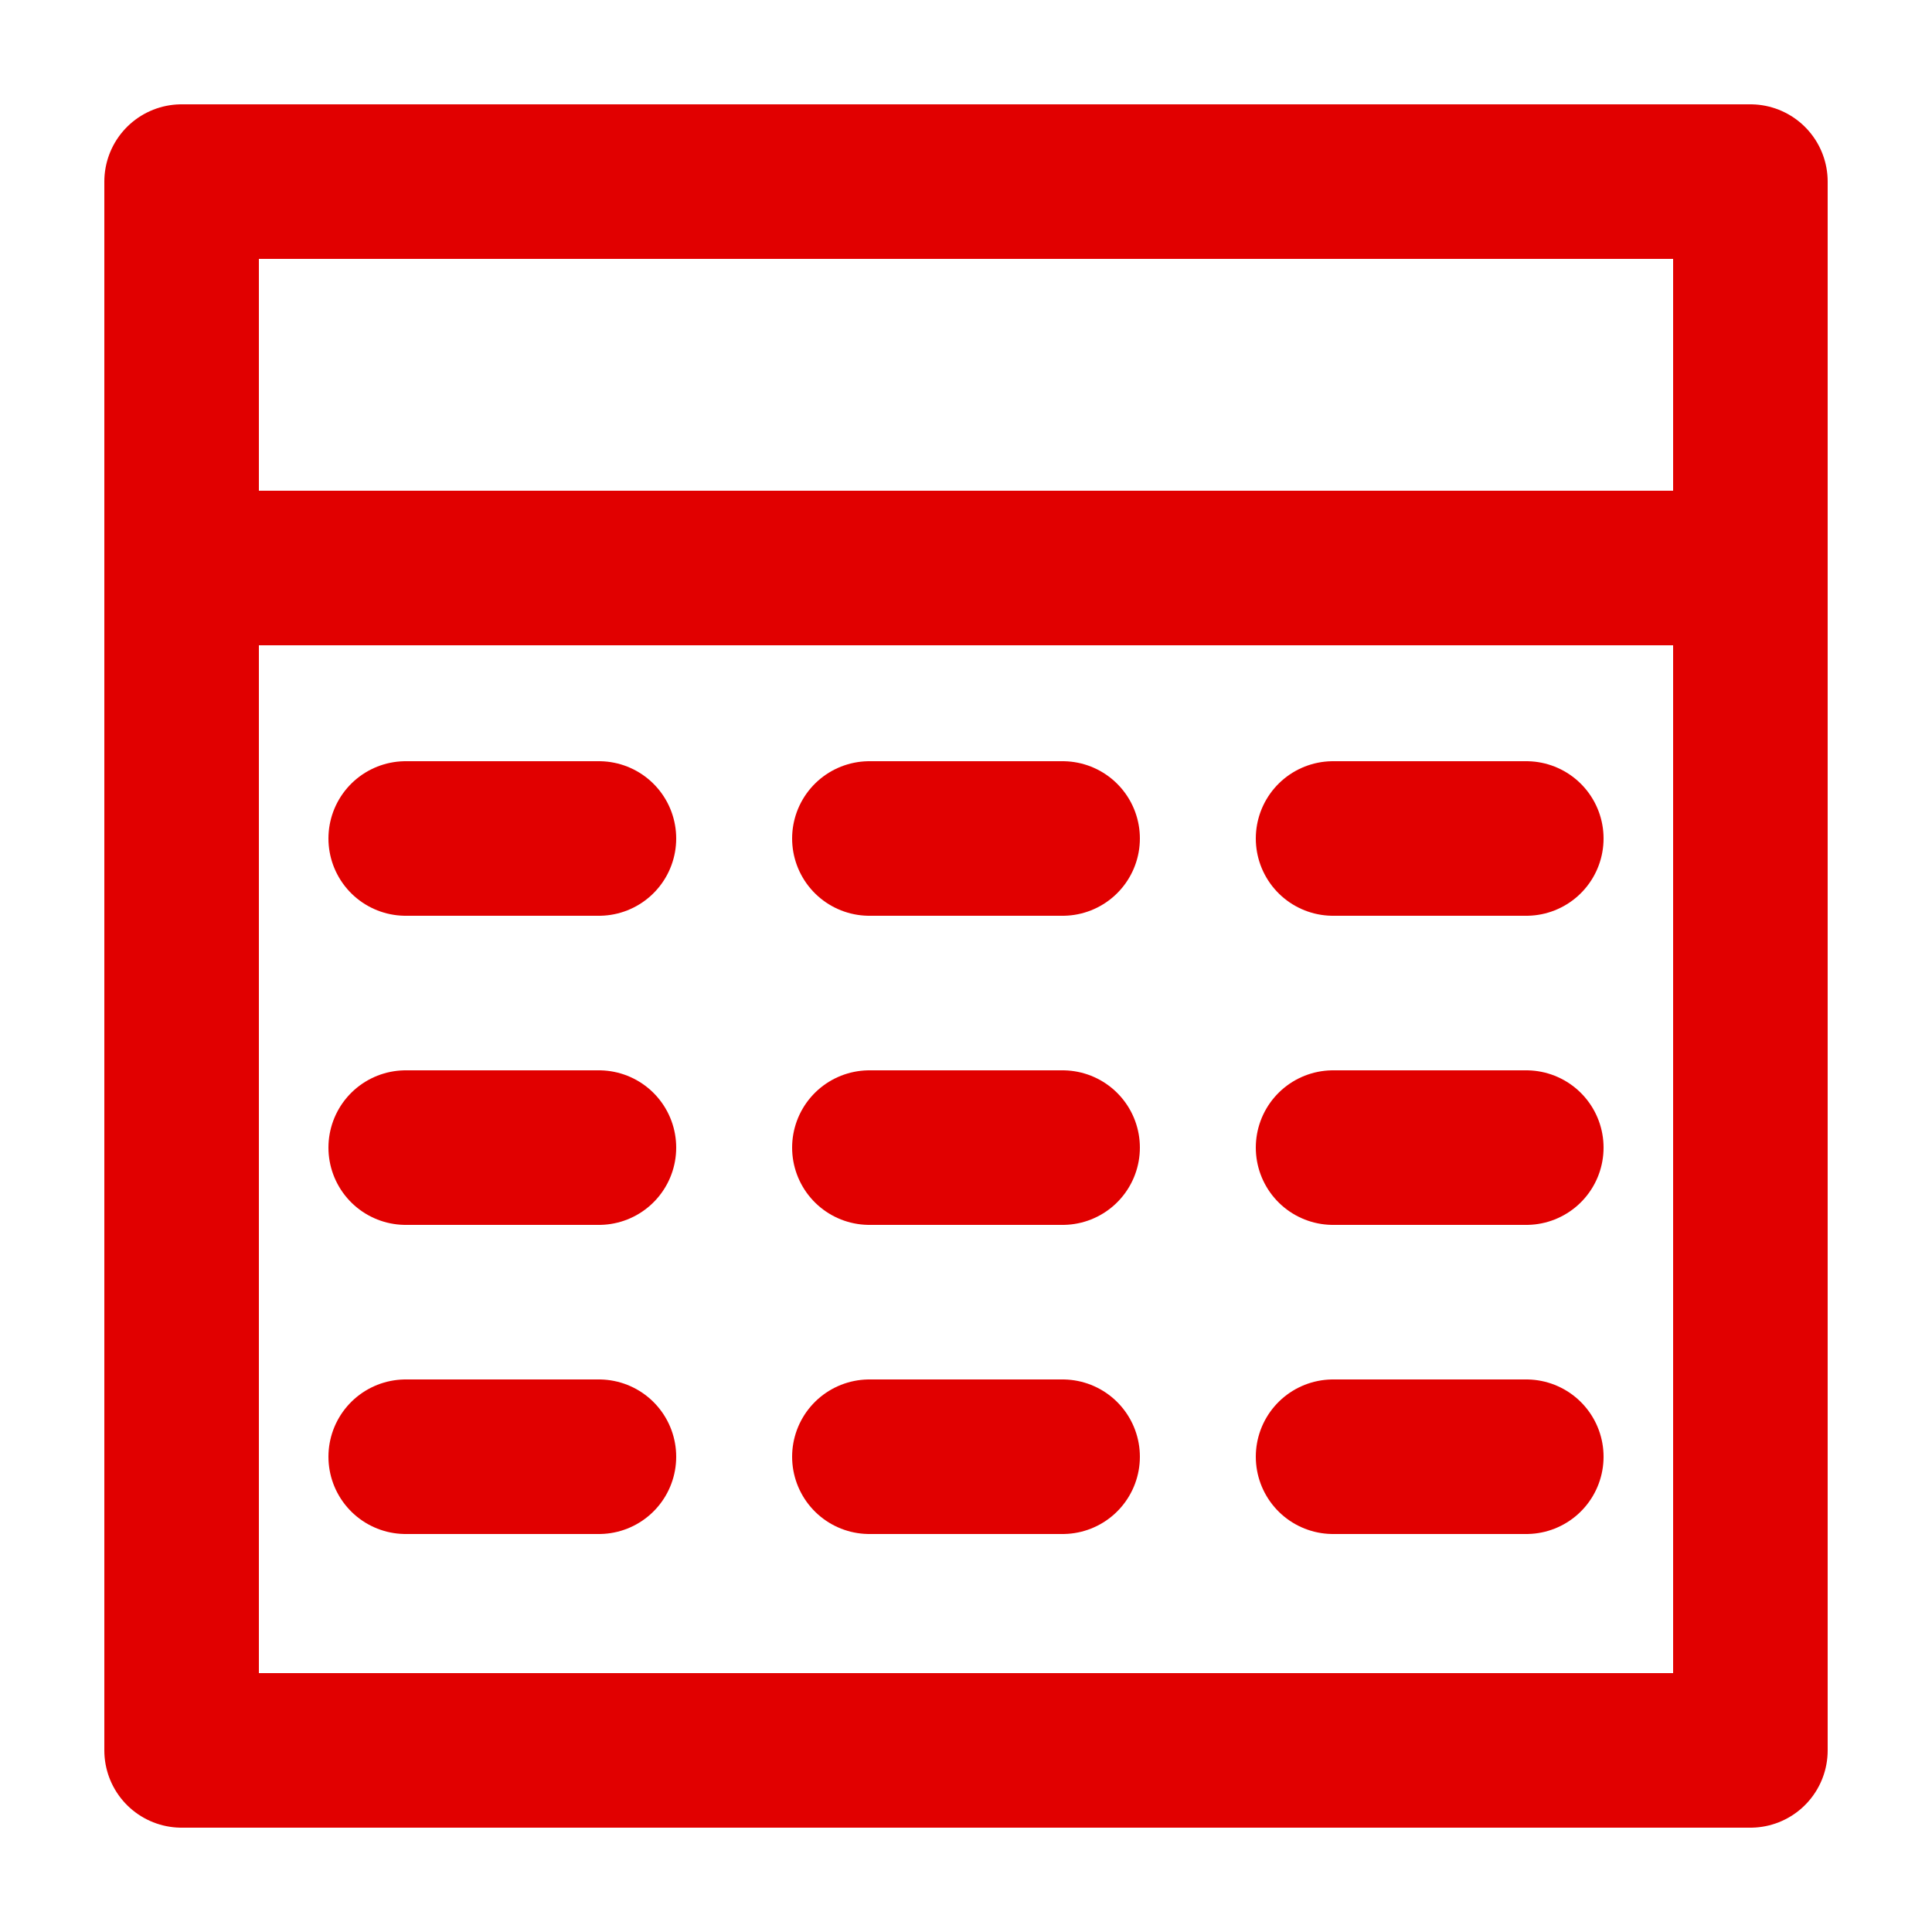
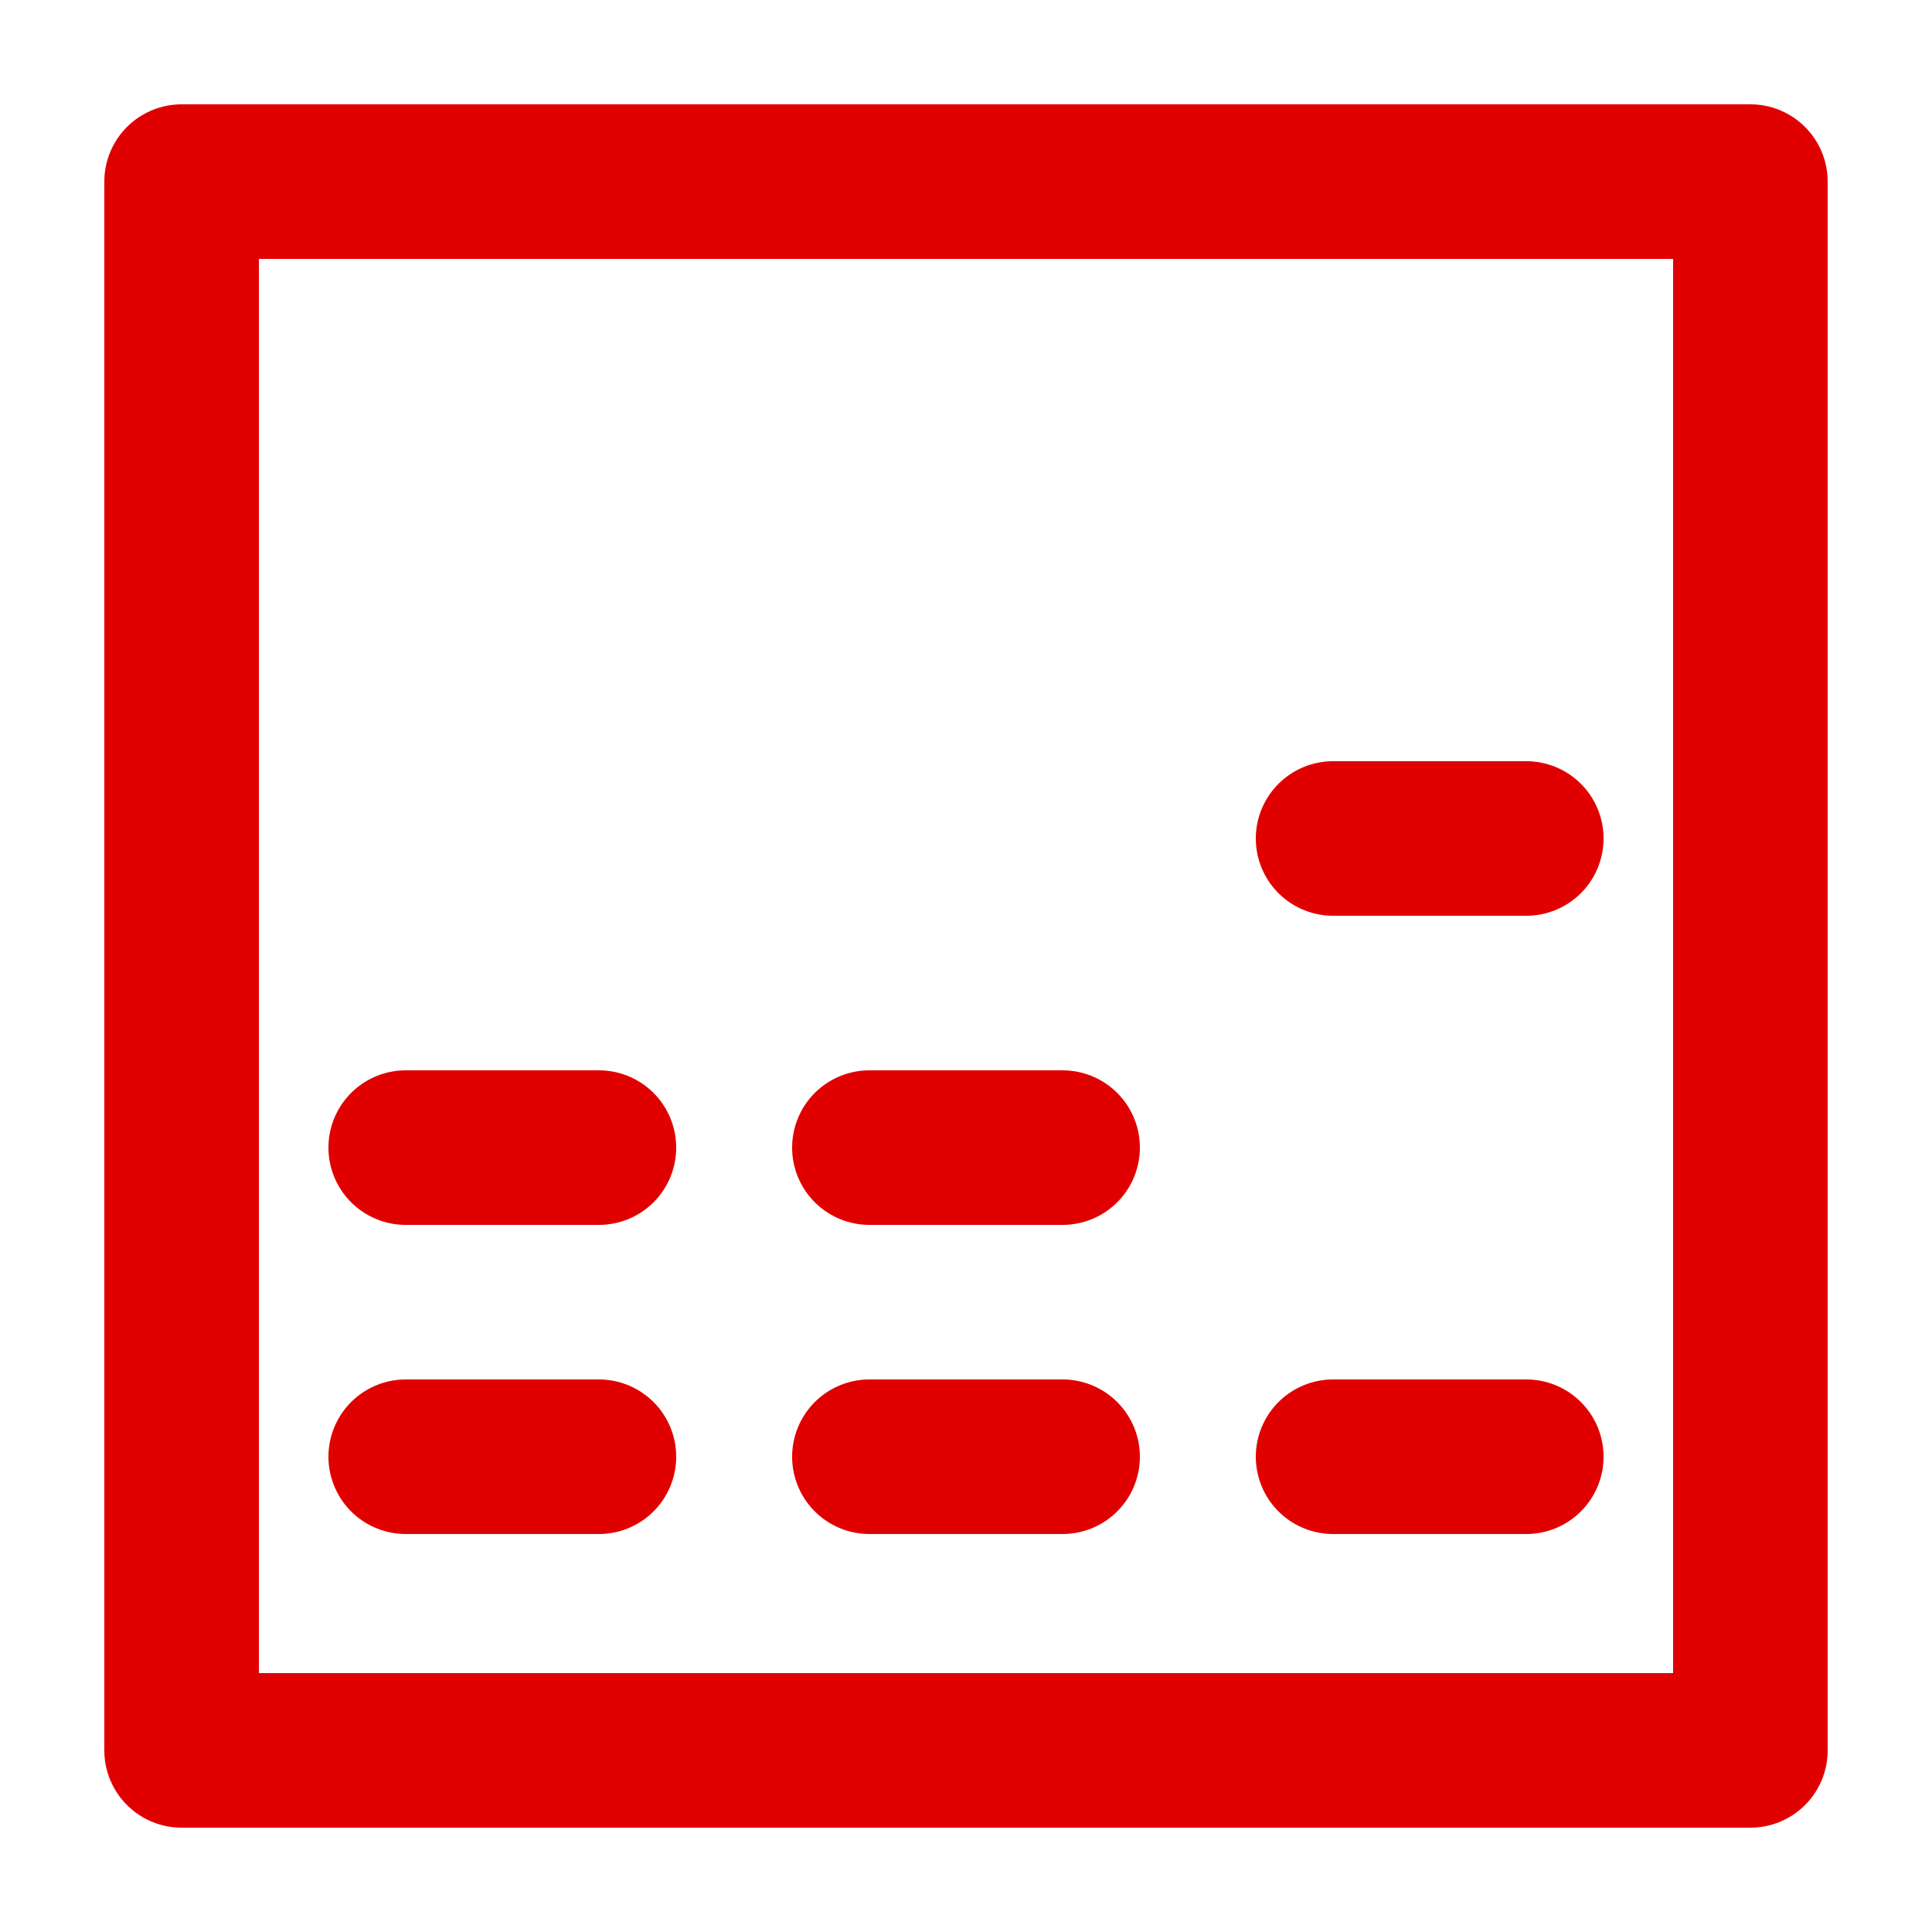
<svg xmlns="http://www.w3.org/2000/svg" version="1.1" id="Ebene_1" x="0px" y="0px" viewBox="0 0 50 50" style="enable-background:new 0 0 50 50;" xml:space="preserve">
  <style type="text/css">
	.st0{fill:none;stroke:#e10000;stroke-width:4;stroke-linecap:round;stroke-linejoin:round;}
</style>
  <g>
    <rect x="4.7" y="4.7" class="st0" width="40.6" height="40.6" />
-     <line class="st0" x1="5" y1="14.7" x2="45" y2="14.7" />
-     <line class="st0" x1="22.5" y1="21.7" x2="27.5" y2="21.7" />
    <line class="st0" x1="34.5" y1="21.7" x2="39.5" y2="21.7" />
-     <line class="st0" x1="10.5" y1="21.7" x2="15.5" y2="21.7" />
    <line class="st0" x1="22.5" y1="29.7" x2="27.5" y2="29.7" />
-     <line class="st0" x1="34.5" y1="29.7" x2="39.5" y2="29.7" />
    <line class="st0" x1="10.5" y1="29.7" x2="15.5" y2="29.7" />
    <line class="st0" x1="22.5" y1="37.7" x2="27.5" y2="37.7" />
    <line class="st0" x1="34.5" y1="37.7" x2="39.5" y2="37.7" />
    <line class="st0" x1="10.5" y1="37.7" x2="15.5" y2="37.7" />
  </g>
</svg>